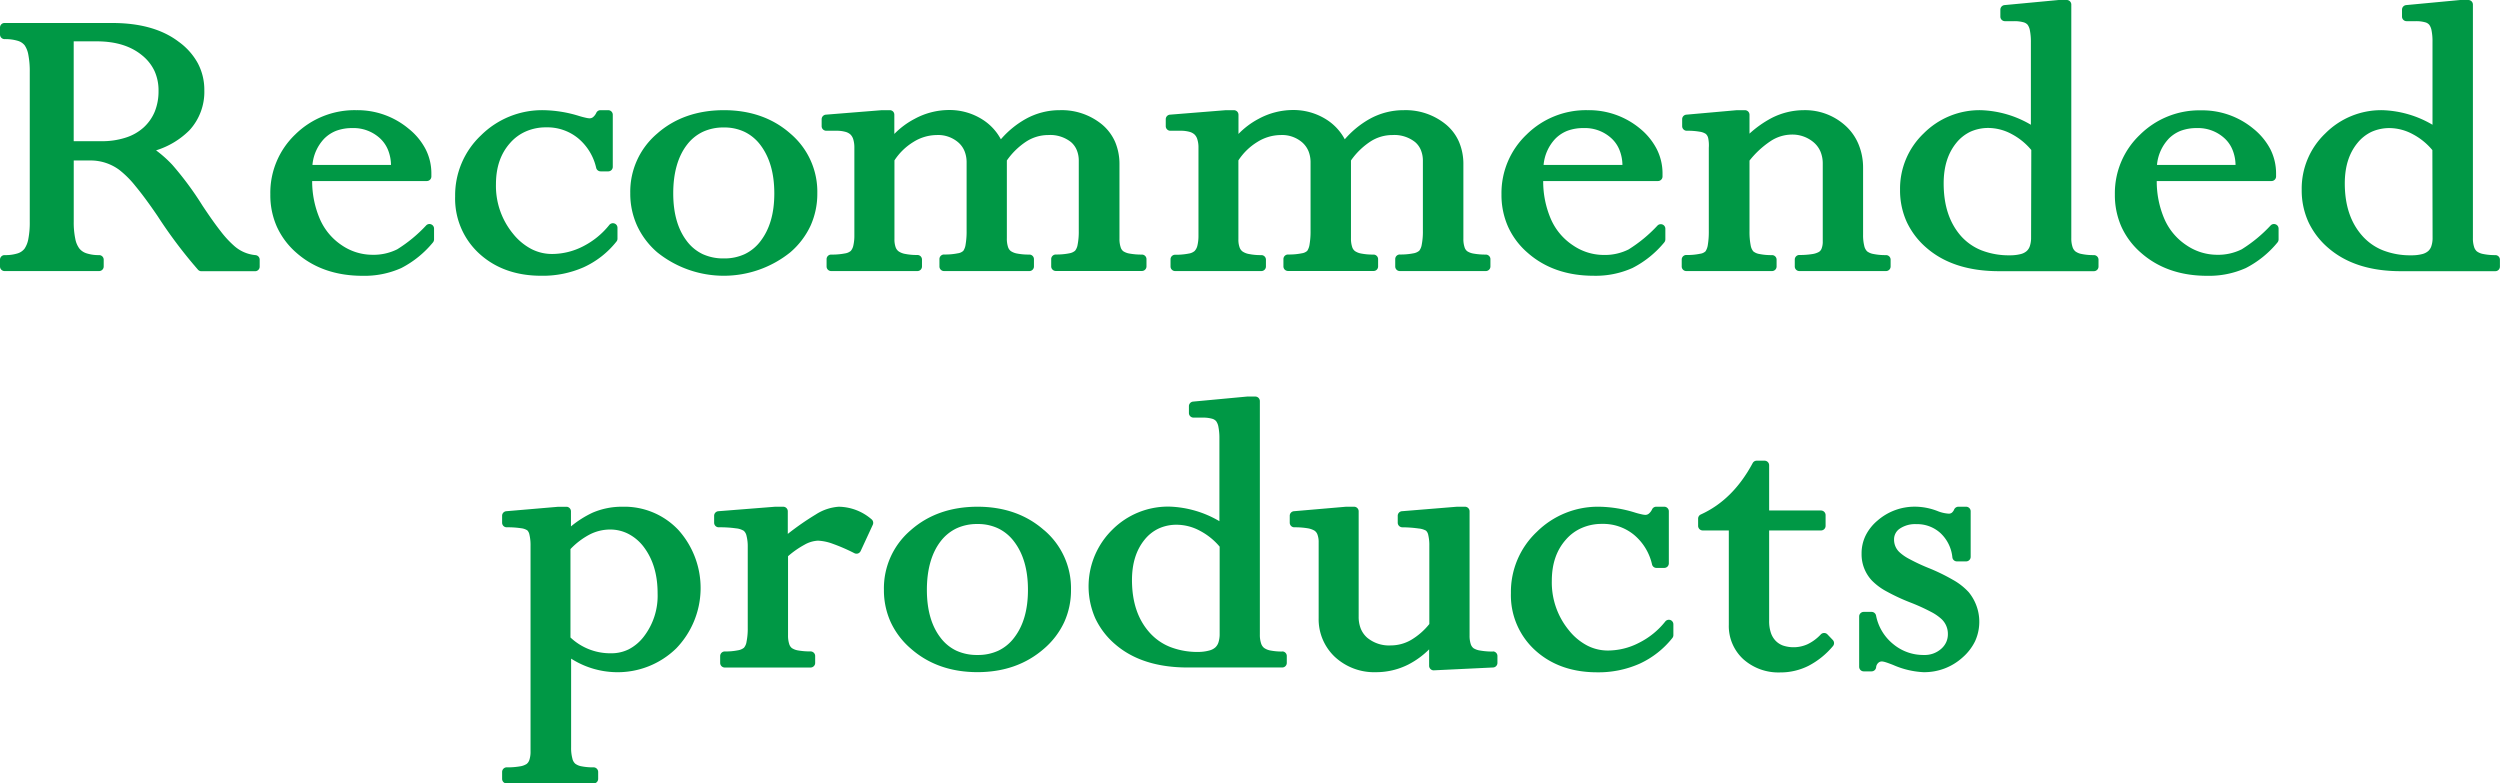
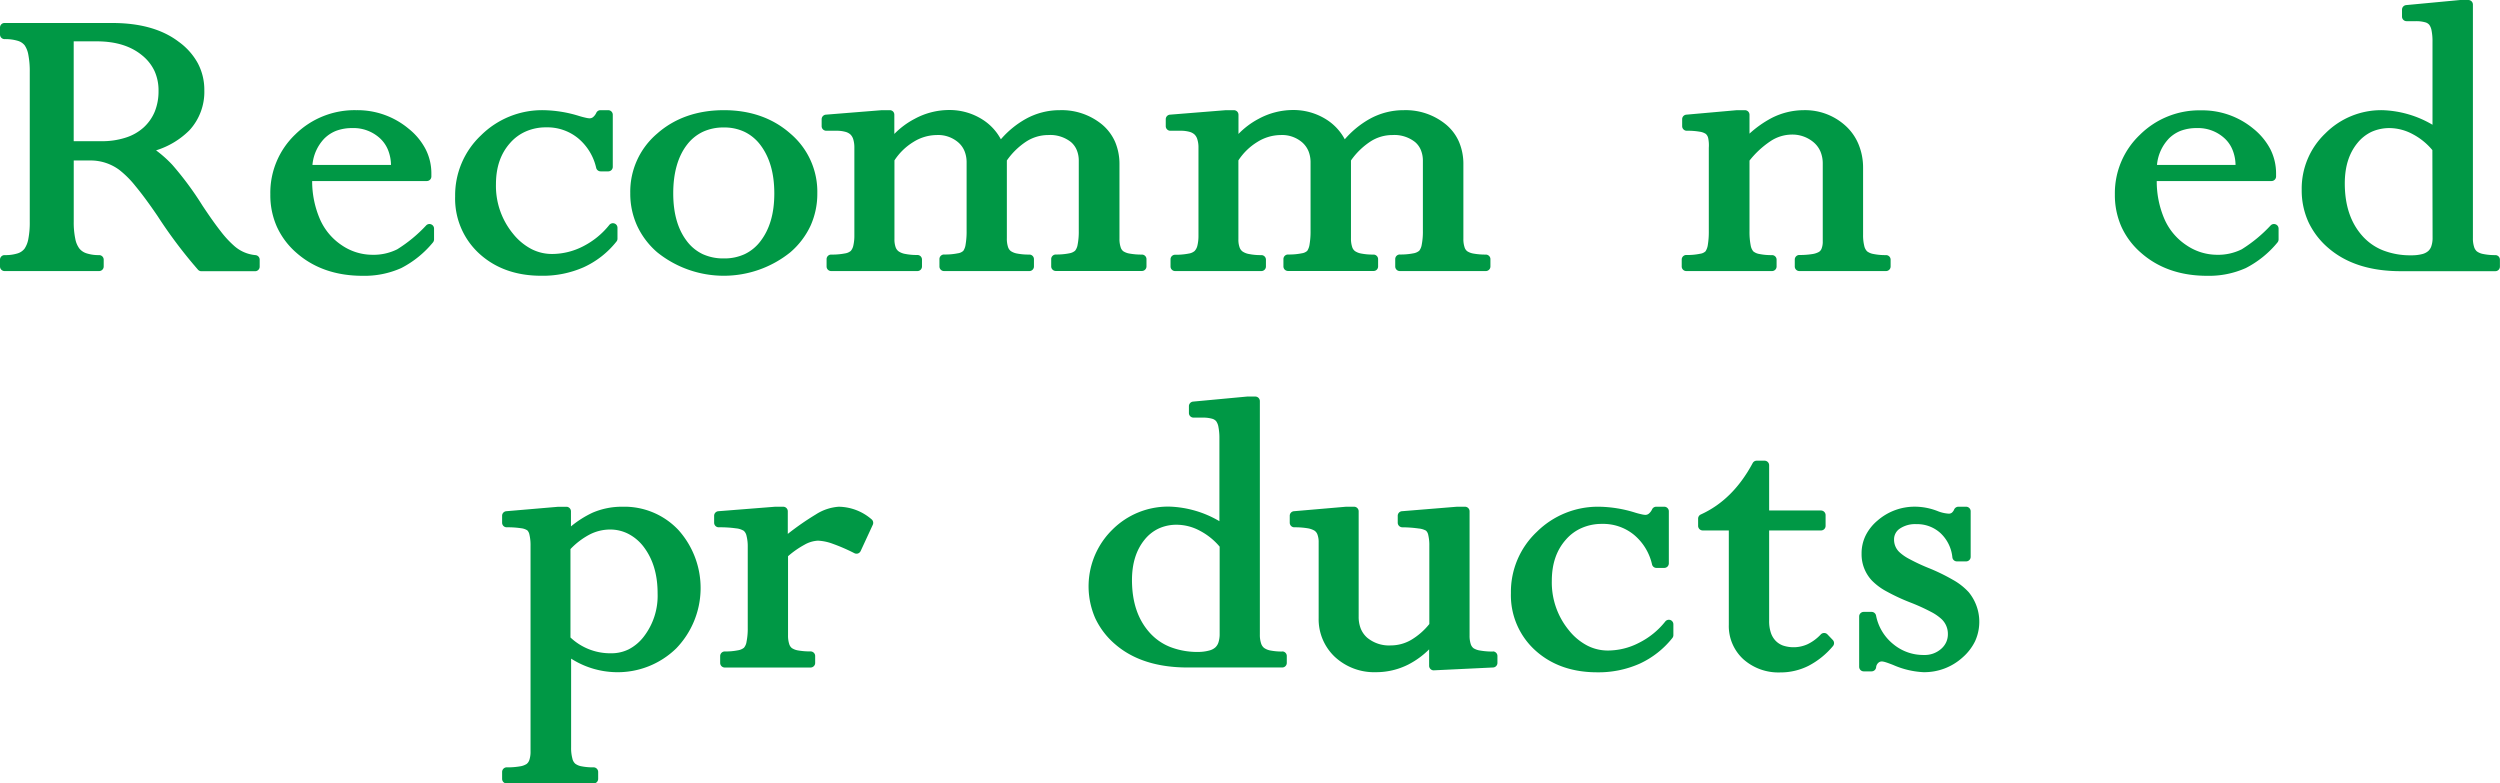
<svg xmlns="http://www.w3.org/2000/svg" width="617.39" height="193.49" viewBox="0 0 617.39 193.49">
  <defs>
    <style>.cls-1{fill:#009845;}</style>
  </defs>
  <g id="レイヤー_2" data-name="レイヤー 2">
    <g id="lay">
      <path class="cls-1" d="M63.06,63a9.13,9.13,0,0,1-5.3-2.34,25,25,0,0,1-3.27-3.56c-1.3-1.65-2.79-3.76-4.48-6.31h0a78.94,78.94,0,0,0-7.47-10.1,29.38,29.38,0,0,0-4-3.56,20,20,0,0,0,8.28-5,14,14,0,0,0,3.64-9.83,14,14,0,0,0-1.6-6.67,16,16,0,0,0-4.75-5.33C40,7.17,34.47,5.68,27.74,5.68H1.13A1.1,1.1,0,0,0,.33,6a1.14,1.14,0,0,0-.33.8V8.53a1.15,1.15,0,0,0,.33.8,1.14,1.14,0,0,0,.8.33,10.75,10.75,0,0,1,3.29.43,3.38,3.38,0,0,1,1.67,1.1A6,6,0,0,1,7,13.54a21.12,21.12,0,0,1,.35,4.2v37A21.21,21.21,0,0,1,7,59a6.26,6.26,0,0,1-.94,2.41,3.45,3.45,0,0,1-1.69,1.16A10.08,10.08,0,0,1,1.13,63,1.13,1.13,0,0,0,0,64.1v1.71a1.13,1.13,0,0,0,1.13,1.13H24.48a1.13,1.13,0,0,0,1.13-1.13V64.1A1.13,1.13,0,0,0,24.48,63a9.63,9.63,0,0,1-3.14-.45,3.7,3.7,0,0,1-1.75-1.19,5.77,5.77,0,0,1-1-2.4,19.61,19.61,0,0,1-.38-4.2V39.63h4.12a11.92,11.92,0,0,1,7.11,2.31,23.8,23.8,0,0,1,4,4q2.37,2.85,5.46,7.39h0a116.84,116.84,0,0,0,10,13.28,1.11,1.11,0,0,0,.83.37H63a1.13,1.13,0,0,0,1.13-1.13V64.1A1.13,1.13,0,0,0,63.06,63ZM35.47,31.48A12,12,0,0,1,31,34a18.89,18.89,0,0,1-6,.87H18.2V10.21h5.67c4.76,0,8.44,1.18,11.2,3.44a11,11,0,0,1,3.08,3.87,11.6,11.6,0,0,1,1,4.94,13.33,13.33,0,0,1-.93,5.1A11,11,0,0,1,35.47,31.48Z" />
      <path class="cls-1" d="M106.49,55.41a1.12,1.12,0,0,0-1.23.24,35,35,0,0,1-7.17,5.92,13.09,13.09,0,0,1-6.19,1.35,13.45,13.45,0,0,1-7.46-2.33A14.88,14.88,0,0,1,79,54.1a23.63,23.63,0,0,1-1.91-9.39H105.4a1.15,1.15,0,0,0,.8-.33,1.14,1.14,0,0,0,.33-.8v-.75a13.14,13.14,0,0,0-1.43-6,15.82,15.82,0,0,0-4.19-5.05A19.71,19.71,0,0,0,88,27.21a20.88,20.88,0,0,0-15.09,6A19.91,19.91,0,0,0,66.76,48a19.12,19.12,0,0,0,1.62,8,18.9,18.9,0,0,0,4.87,6.47c4.3,3.77,9.79,5.64,16.27,5.64a22.18,22.18,0,0,0,9.59-1.92,24.84,24.84,0,0,0,7.81-6.32,1.18,1.18,0,0,0,.27-.74V56.45A1.12,1.12,0,0,0,106.49,55.41ZM80,34.31a8.61,8.61,0,0,1,3-2,11.15,11.15,0,0,1,4-.68,9.65,9.65,0,0,1,6.89,2.57,8,8,0,0,1,2,3,10.27,10.27,0,0,1,.67,3.53H77.16A10.81,10.81,0,0,1,80,34.31Z" />
      <path class="cls-1" d="M144.14,66a22,22,0,0,0,8.1-6.35,1.08,1.08,0,0,0,.25-.71V56.25a1.11,1.11,0,0,0-.75-1.06,1.14,1.14,0,0,0-1.26.35A19.64,19.64,0,0,1,144,60.83a16.81,16.81,0,0,1-7.6,1.89,11.11,11.11,0,0,1-5.2-1.24,14.38,14.38,0,0,1-4.52-3.78,18.57,18.57,0,0,1-4.2-12.16c0-4.29,1.18-7.62,3.48-10.21a11,11,0,0,1,3.92-2.88,12.27,12.27,0,0,1,5-1,12,12,0,0,1,7.86,2.67,13.32,13.32,0,0,1,4.49,7.34,1.13,1.13,0,0,0,1.1.86h1.93A1.14,1.14,0,0,0,151,42a1.15,1.15,0,0,0,.33-.8V28.34a1.13,1.13,0,0,0-1.13-1.13h-1.93a1.13,1.13,0,0,0-1,.63,3,3,0,0,1-.83,1.1,1.35,1.35,0,0,1-.87.28,4.38,4.38,0,0,1-.85-.13c-.43-.09-1-.23-1.65-.43h0a31.17,31.17,0,0,0-8.85-1.45,21.43,21.43,0,0,0-15.42,6.2,20.34,20.34,0,0,0-6.4,15.1,18.39,18.39,0,0,0,6,14.16c4,3.63,9.14,5.44,15.29,5.43A25,25,0,0,0,144.14,66Z" />
      <path class="cls-1" d="M162.31,62.31a26.21,26.21,0,0,0,32.86,0,19.53,19.53,0,0,0,5-6.57,19.13,19.13,0,0,0,1.67-8A18.8,18.8,0,0,0,195.2,33c-4.38-3.87-9.94-5.8-16.46-5.79S166.66,29.13,162.28,33a18.8,18.8,0,0,0-6.63,14.7,19,19,0,0,0,1.67,8A19.4,19.4,0,0,0,162.31,62.31Zm7.36-26.58a10.71,10.71,0,0,1,3.91-3.18,12,12,0,0,1,5.16-1.07,11.65,11.65,0,0,1,5.15,1.09,10.82,10.82,0,0,1,3.91,3.25c2.25,3,3.41,6.87,3.42,11.91s-1.17,8.89-3.39,11.8a10.64,10.64,0,0,1-3.9,3.22,11.91,11.91,0,0,1-5.19,1.07,12.13,12.13,0,0,1-5.2-1.06,10.59,10.59,0,0,1-3.89-3.18c-2.22-2.88-3.39-6.78-3.39-11.85S167.44,38.6,169.67,35.73Z" />
      <path class="cls-1" d="M220.55,27.54a1.14,1.14,0,0,0-.8-.33h-2l-13.84,1.11a1.14,1.14,0,0,0-1,1.13v1.71a1.14,1.14,0,0,0,.33.8,1.17,1.17,0,0,0,.8.33h2.49a8.13,8.13,0,0,1,2.25.27,3,3,0,0,1,1.26.67,2.81,2.81,0,0,1,.68,1.18,7,7,0,0,1,.27,2.08V58.11a10.84,10.84,0,0,1-.26,2.56,3,3,0,0,1-.62,1.29,2.87,2.87,0,0,1-1.42.62,16.29,16.29,0,0,1-3.37.29A1.13,1.13,0,0,0,204.13,64v1.81a1.13,1.13,0,0,0,1.13,1.13h21.3a1.15,1.15,0,0,0,.8-.33,1.14,1.14,0,0,0,.33-.8V64.1a1.14,1.14,0,0,0-.33-.8,1.15,1.15,0,0,0-.8-.33,14.56,14.56,0,0,1-3-.26,4.09,4.09,0,0,1-1.63-.63,2.15,2.15,0,0,1-.74-1,5.72,5.72,0,0,1-.3-2V39.61a14.78,14.78,0,0,1,4.63-4.52,11,11,0,0,1,5.8-1.74,7.6,7.6,0,0,1,5.38,1.86,5.68,5.68,0,0,1,1.5,2.12,7.36,7.36,0,0,1,.51,2.82V57a18.87,18.87,0,0,1-.25,3.39,3.57,3.57,0,0,1-.57,1.56,2.42,2.42,0,0,1-1.33.6,15.54,15.54,0,0,1-3.41.3A1.13,1.13,0,0,0,232,64v1.81a1.13,1.13,0,0,0,1.13,1.13h21.08a1.13,1.13,0,0,0,1.13-1.13V64a1.13,1.13,0,0,0-1.13-1.13,15.21,15.21,0,0,1-3-.25,4.08,4.08,0,0,1-1.58-.61,2.09,2.09,0,0,1-.69-1,6.65,6.65,0,0,1-.29-2.19V39.63a17.61,17.61,0,0,1,4.81-4.69,10,10,0,0,1,5.39-1.59,8.27,8.27,0,0,1,5.63,1.73,5.26,5.26,0,0,1,1.44,2,6.89,6.89,0,0,1,.49,2.7V57a16.87,16.87,0,0,1-.28,3.4,3.29,3.29,0,0,1-.63,1.52,3,3,0,0,1-1.44.64,15.76,15.76,0,0,1-3.32.29,1.14,1.14,0,0,0-.8.33,1.1,1.1,0,0,0-.34.8v1.81a1.1,1.1,0,0,0,.34.8,1.14,1.14,0,0,0,.8.33H282a1.13,1.13,0,0,0,1.13-1.13V64A1.13,1.13,0,0,0,282,62.87a16.36,16.36,0,0,1-3-.24,4.07,4.07,0,0,1-1.59-.58,1.92,1.92,0,0,1-.66-1,6.41,6.41,0,0,1-.29-2.1V40.65a14.11,14.11,0,0,0-1.06-5.57,11.78,11.78,0,0,0-3.21-4.31,15.67,15.67,0,0,0-10.47-3.56,17.21,17.21,0,0,0-8.46,2.19,22.86,22.86,0,0,0-6.09,5,13,13,0,0,0-4.51-4.86,15.13,15.13,0,0,0-8.38-2.37,17.86,17.86,0,0,0-8.42,2.19,19.9,19.9,0,0,0-5,3.72V28.34A1.14,1.14,0,0,0,220.55,27.54Z" />
      <path class="cls-1" d="M340,66.61a1.14,1.14,0,0,0,.33-.8V64a1.13,1.13,0,0,0-1.13-1.13,15.1,15.1,0,0,1-3-.25,4,4,0,0,1-1.58-.61,2,2,0,0,1-.69-1,6.61,6.61,0,0,1-.3-2.19V39.63a17.63,17.63,0,0,1,4.82-4.69,9.94,9.94,0,0,1,5.39-1.59,8.25,8.25,0,0,1,5.62,1.73,5.16,5.16,0,0,1,1.44,2,6.89,6.89,0,0,1,.49,2.7V57a16.87,16.87,0,0,1-.28,3.4,3.32,3.32,0,0,1-.62,1.52,3,3,0,0,1-1.44.64,15.94,15.94,0,0,1-3.33.29A1.13,1.13,0,0,0,344.56,64v1.81a1.13,1.13,0,0,0,1.13,1.13h21.24a1.14,1.14,0,0,0,.8-.33,1.1,1.1,0,0,0,.34-.8V64a1.1,1.1,0,0,0-.34-.8,1.14,1.14,0,0,0-.8-.33,16.44,16.44,0,0,1-3-.24,4.08,4.08,0,0,1-1.58-.58,1.93,1.93,0,0,1-.67-1,6.41,6.41,0,0,1-.29-2.1V40.65a13.93,13.93,0,0,0-1.06-5.57,11.56,11.56,0,0,0-3.21-4.31,15.66,15.66,0,0,0-10.47-3.56,17.21,17.21,0,0,0-8.46,2.19,23,23,0,0,0-6.09,5,13,13,0,0,0-4.5-4.86,15.18,15.18,0,0,0-8.39-2.37,17.85,17.85,0,0,0-8.41,2.19,19.72,19.72,0,0,0-4.95,3.72V28.34a1.14,1.14,0,0,0-.33-.8,1.15,1.15,0,0,0-.8-.33h-2l-13.83,1.11a1.13,1.13,0,0,0-1,1.13v1.71a1.13,1.13,0,0,0,1.13,1.13h2.49a8.13,8.13,0,0,1,2.25.27,2.92,2.92,0,0,1,1.25.67,2.7,2.7,0,0,1,.68,1.18,6.61,6.61,0,0,1,.28,2.08V58.11a10.26,10.26,0,0,1-.27,2.56A2.85,2.85,0,0,1,295,62a2.93,2.93,0,0,1-1.43.62,16.22,16.22,0,0,1-3.37.29A1.13,1.13,0,0,0,289.07,64v1.81a1.13,1.13,0,0,0,1.13,1.13h21.3a1.13,1.13,0,0,0,1.13-1.13V64.1A1.13,1.13,0,0,0,311.5,63a14.39,14.39,0,0,1-3-.26,4.08,4.08,0,0,1-1.64-.63,2.14,2.14,0,0,1-.73-1,5.49,5.49,0,0,1-.3-2V39.61a14.78,14.78,0,0,1,4.63-4.52,11,11,0,0,1,5.8-1.74,7.6,7.6,0,0,1,5.38,1.86,5.91,5.91,0,0,1,1.5,2.12,7.36,7.36,0,0,1,.51,2.82V57a18.87,18.87,0,0,1-.25,3.39,3.86,3.86,0,0,1-.57,1.56,2.51,2.51,0,0,1-1.33.6,15.71,15.71,0,0,1-3.42.3,1.17,1.17,0,0,0-.8.33,1.14,1.14,0,0,0-.33.8v1.81a1.14,1.14,0,0,0,.33.8,1.17,1.17,0,0,0,.8.33h21.08A1.14,1.14,0,0,0,340,66.61Z" />
-       <path class="cls-1" d="M377.3,62.46c4.29,3.77,9.78,5.64,16.26,5.64a22.18,22.18,0,0,0,9.59-1.92A24.73,24.73,0,0,0,411,59.86a1.18,1.18,0,0,0,.27-.74V56.45a1.12,1.12,0,0,0-.69-1,1.14,1.14,0,0,0-1.24.24,35,35,0,0,1-7.17,5.92,13.09,13.09,0,0,1-6.19,1.35,13.47,13.47,0,0,1-7.46-2.33A14.88,14.88,0,0,1,383,54.1a23.46,23.46,0,0,1-1.9-9.39h28.34a1.13,1.13,0,0,0,1.13-1.13v-.75a13.26,13.26,0,0,0-1.42-6A16.09,16.09,0,0,0,405,31.74a19.75,19.75,0,0,0-12.89-4.53,20.85,20.85,0,0,0-15.09,6A19.92,19.92,0,0,0,370.8,48a19.28,19.28,0,0,0,1.63,8A18.65,18.65,0,0,0,377.3,62.46Zm6.75-28.15a8.56,8.56,0,0,1,3-2,11.06,11.06,0,0,1,4-.68A9.65,9.65,0,0,1,398,34.2a7.9,7.9,0,0,1,2,3,10.27,10.27,0,0,1,.67,3.53H381.2A10.81,10.81,0,0,1,384.05,34.31Z" />
      <path class="cls-1" d="M438.41,66.61a1.14,1.14,0,0,0,.33-.8V64.1A1.13,1.13,0,0,0,437.61,63a14.66,14.66,0,0,1-3.16-.28,3.22,3.22,0,0,1-1.46-.64,3.13,3.13,0,0,1-.65-1.49,17.25,17.25,0,0,1-.29-3.47V39.66a22.49,22.49,0,0,1,5.19-4.8,9.61,9.61,0,0,1,5.07-1.62,8.12,8.12,0,0,1,5.69,2,6.2,6.2,0,0,1,1.6,2.25,7.71,7.71,0,0,1,.54,3V59.57a4.67,4.67,0,0,1-.28,1.8,1.65,1.65,0,0,1-.66.84,4.78,4.78,0,0,1-1.68.54,19.22,19.22,0,0,1-3.16.22,1.13,1.13,0,0,0-1.13,1.13v1.71a1.13,1.13,0,0,0,1.13,1.13h21.41a1.13,1.13,0,0,0,1.13-1.13V64.1A1.13,1.13,0,0,0,465.77,63a14.55,14.55,0,0,1-3.13-.28,3.58,3.58,0,0,1-1.55-.65,2.71,2.71,0,0,1-.69-1.3,11.1,11.1,0,0,1-.3-2.83V41.43A15,15,0,0,0,459,35.69a12.66,12.66,0,0,0-3.18-4.58,14.81,14.81,0,0,0-10.45-3.9,17.49,17.49,0,0,0-7.87,1.94A26.19,26.19,0,0,0,432.05,33V28.34a1.14,1.14,0,0,0-.33-.8,1.15,1.15,0,0,0-.8-.33h-2l-12.5,1.11a1.12,1.12,0,0,0-1,1.13v1.71a1.13,1.13,0,0,0,1.13,1.13,17.26,17.26,0,0,1,3.22.24,3.62,3.62,0,0,1,1.49.54,2,2,0,0,1,.58,1A8.72,8.72,0,0,1,422,36.5V57.09a20,20,0,0,1-.24,3.38,3.9,3.9,0,0,1-.57,1.59,2.35,2.35,0,0,1-1.31.6,15.08,15.08,0,0,1-3.44.31,1.13,1.13,0,0,0-1.13,1.13v1.71a1.13,1.13,0,0,0,1.13,1.13h21.13A1.14,1.14,0,0,0,438.41,66.61Z" />
-       <path class="cls-1" d="M517.1,63a14.16,14.16,0,0,1-3-.27,3.75,3.75,0,0,1-1.56-.64,2.33,2.33,0,0,1-.72-1.11,6.74,6.74,0,0,1-.3-2.19V1.13A1.13,1.13,0,0,0,510.41,0h-2L495,1.26a1.14,1.14,0,0,0-1,1.13V4.1a1.13,1.13,0,0,0,1.13,1.13h2.27a8.32,8.32,0,0,1,2.34.28,2.06,2.06,0,0,1,1,.61,3.46,3.46,0,0,1,.56,1.42,14.41,14.41,0,0,1,.24,2.85V30.81a25.88,25.88,0,0,0-12.37-3.6,19.46,19.46,0,0,0-14.1,5.73,18.85,18.85,0,0,0-5.84,13.91,18.81,18.81,0,0,0,1.67,8,19.12,19.12,0,0,0,5,6.47c4.44,3.8,10.44,5.66,17.81,5.65H517.1a1.14,1.14,0,0,0,1.14-1.13V64.1A1.14,1.14,0,0,0,517.1,63Zm-15.51-4.35a6.53,6.53,0,0,1-.31,2.13,2.84,2.84,0,0,1-.8,1.24,3.6,3.6,0,0,1-1.51.74,10.46,10.46,0,0,1-2.61.29,18.61,18.61,0,0,1-7-1.22,13.43,13.43,0,0,1-5.12-3.58C481.42,55,480,50.76,480,45.29c0-4.21,1.07-7.47,3.12-10a10,10,0,0,1,3.5-2.77,10.76,10.76,0,0,1,4.48-.92,12.31,12.31,0,0,1,5.7,1.51,16.06,16.06,0,0,1,4.84,3.93Z" />
      <path class="cls-1" d="M562,55.41a1.13,1.13,0,0,0-1.23.24,35,35,0,0,1-7.17,5.92,13.09,13.09,0,0,1-6.19,1.35A13.47,13.47,0,0,1,540,60.59a14.88,14.88,0,0,1-5.48-6.49,23.46,23.46,0,0,1-1.9-9.39h28.34a1.13,1.13,0,0,0,1.13-1.13v-.75a13.26,13.26,0,0,0-1.42-6,16.09,16.09,0,0,0-4.19-5.05,19.75,19.75,0,0,0-12.89-4.53,20.85,20.85,0,0,0-15.09,6A19.88,19.88,0,0,0,522.28,48a19.28,19.28,0,0,0,1.62,8,18.81,18.81,0,0,0,4.88,6.47c4.29,3.77,9.78,5.64,16.26,5.64a22.18,22.18,0,0,0,9.59-1.92,24.73,24.73,0,0,0,7.81-6.32,1.18,1.18,0,0,0,.27-.74V56.45A1.12,1.12,0,0,0,562,55.41Zm-26.48-21.1a8.56,8.56,0,0,1,3-2,11.06,11.06,0,0,1,4-.68,9.65,9.65,0,0,1,6.89,2.57,7.9,7.9,0,0,1,2,3,10.27,10.27,0,0,1,.67,3.53H532.68A10.81,10.81,0,0,1,535.53,34.31Z" />
      <path class="cls-1" d="M616.26,63a14.09,14.09,0,0,1-3-.27,3.81,3.81,0,0,1-1.57-.64A2.32,2.32,0,0,1,611,61a6.74,6.74,0,0,1-.3-2.19V1.13a1.14,1.14,0,0,0-.33-.8,1.15,1.15,0,0,0-.8-.33h-2L594.19,1.26a1.14,1.14,0,0,0-1,1.13V4.1a1.13,1.13,0,0,0,1.13,1.13h2.27a8.19,8.19,0,0,1,2.33.28,2,2,0,0,1,1,.61,3.43,3.43,0,0,1,.57,1.42,13.78,13.78,0,0,1,.23,2.85V30.81a25.85,25.85,0,0,0-12.36-3.6,19.45,19.45,0,0,0-14.1,5.73,18.81,18.81,0,0,0-5.84,13.91,18.81,18.81,0,0,0,1.67,8,19.12,19.12,0,0,0,5,6.47c4.44,3.8,10.43,5.66,17.8,5.65h23.35a1.13,1.13,0,0,0,1.13-1.13V64.1A1.13,1.13,0,0,0,616.26,63Zm-15.52-4.35a6.3,6.3,0,0,1-.3,2.13,2.84,2.84,0,0,1-.8,1.24,3.67,3.67,0,0,1-1.51.74,10.49,10.49,0,0,1-2.62.29,18.51,18.51,0,0,1-7-1.22,13.43,13.43,0,0,1-5.12-3.58c-2.86-3.22-4.32-7.46-4.33-12.93,0-4.21,1.06-7.47,3.12-10a10,10,0,0,1,3.5-2.77,10.75,10.75,0,0,1,4.47-.92,12.28,12.28,0,0,1,5.7,1.51,15.94,15.94,0,0,1,4.84,3.93Z" />
      <path class="cls-1" d="M153.78,125.14a18.3,18.3,0,0,0-7.46,1.48A25.07,25.07,0,0,0,141,130v-3.72a1.13,1.13,0,0,0-1.13-1.13h-2L125,126.25a1.12,1.12,0,0,0-1,1.13v1.71a1.15,1.15,0,0,0,.33.8,1.14,1.14,0,0,0,.8.33,21.9,21.9,0,0,1,3.55.23,3.66,3.66,0,0,1,1.54.52,2.08,2.08,0,0,1,.53,1.08,11.21,11.21,0,0,1,.27,2.73v50.78a6.43,6.43,0,0,1-.29,2.11,2.07,2.07,0,0,1-.68,1,4.25,4.25,0,0,1-1.66.59,18,18,0,0,1-3.26.24,1.1,1.1,0,0,0-.8.34,1.14,1.14,0,0,0-.33.8v1.71a1.15,1.15,0,0,0,.33.8,1.14,1.14,0,0,0,.8.33h21.46a1.14,1.14,0,0,0,.8-.33,1.15,1.15,0,0,0,.33-.8v-1.71a1.14,1.14,0,0,0-.33-.8,1.1,1.1,0,0,0-.8-.34,14.42,14.42,0,0,1-3-.26,3.64,3.64,0,0,1-1.54-.65,2.42,2.42,0,0,1-.7-1.27,10.06,10.06,0,0,1-.31-2.77V162.65A21.28,21.28,0,0,0,152,166,20.7,20.7,0,0,0,167,160.12a21.46,21.46,0,0,0,.55-29.22A18.3,18.3,0,0,0,153.78,125.14ZM159,157.2a11.15,11.15,0,0,1-3.69,3.13,9.6,9.6,0,0,1-4.43,1,14.3,14.3,0,0,1-10-3.9V135.6a18.33,18.33,0,0,1,4.7-3.58,11.08,11.08,0,0,1,5-1.25,9.83,9.83,0,0,1,4.59,1.07A11.23,11.23,0,0,1,159,135.1c2.25,3,3.4,6.73,3.4,11.44A16.5,16.5,0,0,1,159,157.2Z" />
      <path class="cls-1" d="M207.14,125.14a12,12,0,0,0-5.68,1.91,67.71,67.71,0,0,0-6.91,4.8v-5.58a1.13,1.13,0,0,0-1.13-1.13h-2l-14.06,1.11a1.13,1.13,0,0,0-1,1.13v1.71a1.15,1.15,0,0,0,.33.8,1.14,1.14,0,0,0,.8.33,28.14,28.14,0,0,1,4.28.26,4.42,4.42,0,0,1,1.91.61,2.26,2.26,0,0,1,.67,1.2,10.61,10.61,0,0,1,.31,2.8V155a16.75,16.75,0,0,1-.3,3.5,2.94,2.94,0,0,1-.64,1.47,3.18,3.18,0,0,1-1.5.63,15.32,15.32,0,0,1-3.23.28,1.14,1.14,0,0,0-1.14,1.13v1.71a1.14,1.14,0,0,0,1.14,1.13h21.18a1.14,1.14,0,0,0,.8-.33,1.1,1.1,0,0,0,.34-.8V162a1.1,1.1,0,0,0-.34-.8,1.14,1.14,0,0,0-.8-.33,16.8,16.8,0,0,1-3.07-.24,3.91,3.91,0,0,1-1.55-.59,2,2,0,0,1-.65-1,6.84,6.84,0,0,1-.29-2.17V137.36a22.4,22.4,0,0,1,4.07-2.84,7.43,7.43,0,0,1,3.32-1,12,12,0,0,1,3.57.74,45.3,45.3,0,0,1,5.44,2.36,1.17,1.17,0,0,0,.88.06,1.18,1.18,0,0,0,.65-.59l3-6.49a1.14,1.14,0,0,0-.31-1.36A12.65,12.65,0,0,0,207.14,125.14Z" />
-       <path class="cls-1" d="M257.84,130.93c-4.38-3.87-9.94-5.8-16.46-5.79s-12.08,1.92-16.46,5.79a18.8,18.8,0,0,0-6.63,14.7,19,19,0,0,0,1.67,8,19.4,19.4,0,0,0,5,6.57c4.4,3.87,9.94,5.79,16.43,5.79s12-1.92,16.43-5.79a19.4,19.4,0,0,0,5-6.57,19,19,0,0,0,1.67-8,18.8,18.8,0,0,0-6.63-14.7Zm-7.37,26.53a10.64,10.64,0,0,1-3.9,3.22,11.91,11.91,0,0,1-5.19,1.07,12.13,12.13,0,0,1-5.2-1.06,10.59,10.59,0,0,1-3.89-3.18c-2.22-2.87-3.39-6.78-3.39-11.85s1.18-9.13,3.41-12a10.81,10.81,0,0,1,3.91-3.18,12,12,0,0,1,5.16-1.07,11.65,11.65,0,0,1,5.15,1.09,10.74,10.74,0,0,1,3.91,3.25c2.25,2.95,3.42,6.88,3.42,11.91S252.7,154.55,250.47,157.46Z" />
      <path class="cls-1" d="M316.71,160.9a15,15,0,0,1-3-.26,3.88,3.88,0,0,1-1.56-.65,2.33,2.33,0,0,1-.72-1.11,6.74,6.74,0,0,1-.3-2.19V99.06a1.15,1.15,0,0,0-.33-.8,1.14,1.14,0,0,0-.8-.33h-2l-13.39,1.25a1.14,1.14,0,0,0-1,1.13V102a1.13,1.13,0,0,0,1.13,1.13H297a8.32,8.32,0,0,1,2.34.28,2,2,0,0,1,1,.61,3.46,3.46,0,0,1,.56,1.42,14.41,14.41,0,0,1,.24,2.85v20.42a25.88,25.88,0,0,0-12.37-3.6,19.46,19.46,0,0,0-14.1,5.73,19.61,19.61,0,0,0-4.17,21.88,19.12,19.12,0,0,0,5,6.47c4.44,3.8,10.44,5.65,17.81,5.65h23.34a1.13,1.13,0,0,0,1.13-1.13V162a1.13,1.13,0,0,0-1.13-1.13Zm-15.51-4.35a6.64,6.64,0,0,1-.31,2.14,2.86,2.86,0,0,1-.8,1.23,3.6,3.6,0,0,1-1.51.74A10.46,10.46,0,0,1,296,161a18.61,18.61,0,0,1-7-1.22,13.43,13.43,0,0,1-5.12-3.58c-2.86-3.22-4.32-7.46-4.33-12.93,0-4.2,1.07-7.47,3.12-10a9.8,9.8,0,0,1,3.5-2.76,10.45,10.45,0,0,1,4.48-.92,12.18,12.18,0,0,1,5.7,1.5A16.18,16.18,0,0,1,301.2,135Z" />
      <path class="cls-1" d="M368.71,160.9a17.16,17.16,0,0,1-3.21-.25,4.19,4.19,0,0,1-1.62-.58,2.12,2.12,0,0,1-.67-1,6.72,6.72,0,0,1-.29-2.16V126.27a1.13,1.13,0,0,0-1.13-1.13h-2l-13.61,1.11a1.13,1.13,0,0,0-1,1.13v1.71a1.14,1.14,0,0,0,1.11,1.13,30.57,30.57,0,0,1,4.1.3,4.6,4.6,0,0,1,1.77.53,1.93,1.93,0,0,1,.54,1,11,11,0,0,1,.28,2.78v19.28a16.67,16.67,0,0,1-4.51,3.93,10,10,0,0,1-5,1.35,8.42,8.42,0,0,1-5.85-1.92,6,6,0,0,1-1.56-2.2,7.81,7.81,0,0,1-.53-3v-26a1.13,1.13,0,0,0-1.13-1.13h-2l-12.89,1.11a1.13,1.13,0,0,0-1,1.13v1.71a1.15,1.15,0,0,0,.33.8,1.14,1.14,0,0,0,.8.33,18.87,18.87,0,0,1,3.22.23,5,5,0,0,1,1.75.59,1.94,1.94,0,0,1,.73.94,5.19,5.19,0,0,1,.31,1.94v18.69a12.77,12.77,0,0,0,4,9.61A14.28,14.28,0,0,0,339.83,166a17.57,17.57,0,0,0,8-1.91,20.7,20.7,0,0,0,5.1-3.73v4.05a1.13,1.13,0,0,0,.35.82,1.1,1.1,0,0,0,.84.31l14.6-.7a1.13,1.13,0,0,0,1.08-1.13V162a1.13,1.13,0,0,0-1.13-1.13Z" />
      <path class="cls-1" d="M412.52,153.12a1.14,1.14,0,0,0-1.26.35,19.24,19.24,0,0,1-6.51,5.28,16.69,16.69,0,0,1-7.6,1.9,11.08,11.08,0,0,1-5.2-1.24,14.27,14.27,0,0,1-4.52-3.78,18.57,18.57,0,0,1-4.2-12.16c0-4.29,1.18-7.62,3.48-10.21a10.94,10.94,0,0,1,3.92-2.88,12.27,12.27,0,0,1,5-1,12,12,0,0,1,7.86,2.67,13.32,13.32,0,0,1,4.49,7.34,1.11,1.11,0,0,0,1.09.86H411a1.14,1.14,0,0,0,.8-.33,1.17,1.17,0,0,0,.33-.8V126.27a1.13,1.13,0,0,0-1.13-1.13H409a1.12,1.12,0,0,0-1,.63,3,3,0,0,1-.84,1.1,1.31,1.31,0,0,1-.86.28,4.38,4.38,0,0,1-.85-.13c-.43-.09-1-.23-1.65-.43h0a31.17,31.17,0,0,0-8.85-1.45,21.41,21.41,0,0,0-15.42,6.2,20.35,20.35,0,0,0-6.4,15.1,18.35,18.35,0,0,0,6,14.16c4,3.63,9.14,5.43,15.29,5.43a25,25,0,0,0,10.48-2.12,22.1,22.1,0,0,0,8.1-6.35,1.14,1.14,0,0,0,.25-.71v-2.67A1.13,1.13,0,0,0,412.52,153.12Z" />
      <path class="cls-1" d="M451.31,156.68a1.13,1.13,0,0,0-.82-.36,1.14,1.14,0,0,0-.83.35,11,11,0,0,1-3.22,2.4,8.35,8.35,0,0,1-6.12.35,4.84,4.84,0,0,1-1.85-1.21,5.21,5.21,0,0,1-1.16-2,9.06,9.06,0,0,1-.41-2.89V131h12.81a1.15,1.15,0,0,0,.8-.33,1.14,1.14,0,0,0,.33-.8v-2.66a1.14,1.14,0,0,0-.33-.8,1.16,1.16,0,0,0-.8-.34H436.9V114.91a1.13,1.13,0,0,0-1.13-1.14h-1.94a1.13,1.13,0,0,0-1,.6c-3.27,6.1-7.52,10.28-12.8,12.68a1.13,1.13,0,0,0-.67,1v1.76A1.14,1.14,0,0,0,420.5,131h6.44v23.31a11.1,11.1,0,0,0,3.58,8.48,13,13,0,0,0,9.12,3.27,15.36,15.36,0,0,0,7-1.64,19.74,19.74,0,0,0,6-4.84,1.13,1.13,0,0,0,0-1.51Z" />
      <path class="cls-1" d="M482.28,143.19a47.58,47.58,0,0,0-6.21-3h0a45.87,45.87,0,0,1-4.54-2.14,11,11,0,0,1-2.42-1.66,4.2,4.2,0,0,1-1.36-3.1,3.17,3.17,0,0,1,1.37-2.71,6.76,6.76,0,0,1,4.14-1.14,8.56,8.56,0,0,1,5.94,2.2,9.46,9.46,0,0,1,2.95,6,1.12,1.12,0,0,0,1.12,1h2.27a1.13,1.13,0,0,0,1.13-1.13V126.27a1.13,1.13,0,0,0-1.13-1.13H483.6a1.15,1.15,0,0,0-1,.66,2.08,2.08,0,0,1-.61.84,1.23,1.23,0,0,1-.74.21,8.77,8.77,0,0,1-2.76-.64h0a15.54,15.54,0,0,0-5.42-1.08,13.93,13.93,0,0,0-9.34,3.37,11.64,11.64,0,0,0-3,3.75,10,10,0,0,0-1,4.48,9.44,9.44,0,0,0,2.51,6.6,14.87,14.87,0,0,0,3.67,2.73,49,49,0,0,0,5.92,2.75,48.13,48.13,0,0,1,5,2.27,11.82,11.82,0,0,1,2.67,1.83,5,5,0,0,1,1.54,3.67,4.69,4.69,0,0,1-.41,2,4.85,4.85,0,0,1-1.24,1.65,6.09,6.09,0,0,1-4.25,1.52,11.6,11.6,0,0,1-7.53-2.63A12,12,0,0,1,463.3,152a1.13,1.13,0,0,0-1.11-.89h-1.93a1.13,1.13,0,0,0-1.13,1.13v12.43a1.17,1.17,0,0,0,.33.8,1.14,1.14,0,0,0,.8.33h1.93a1.14,1.14,0,0,0,1.13-1,1.64,1.64,0,0,1,.5-1.07,1.28,1.28,0,0,1,1-.38,5,5,0,0,1,.85.19q.72.23,1.89.69A21.1,21.1,0,0,0,475,166a14.07,14.07,0,0,0,9.66-3.63,12.69,12.69,0,0,0,3.09-4,11.54,11.54,0,0,0-1.57-12.13A15.5,15.5,0,0,0,482.28,143.19Z" />
    </g>
  </g>
</svg>